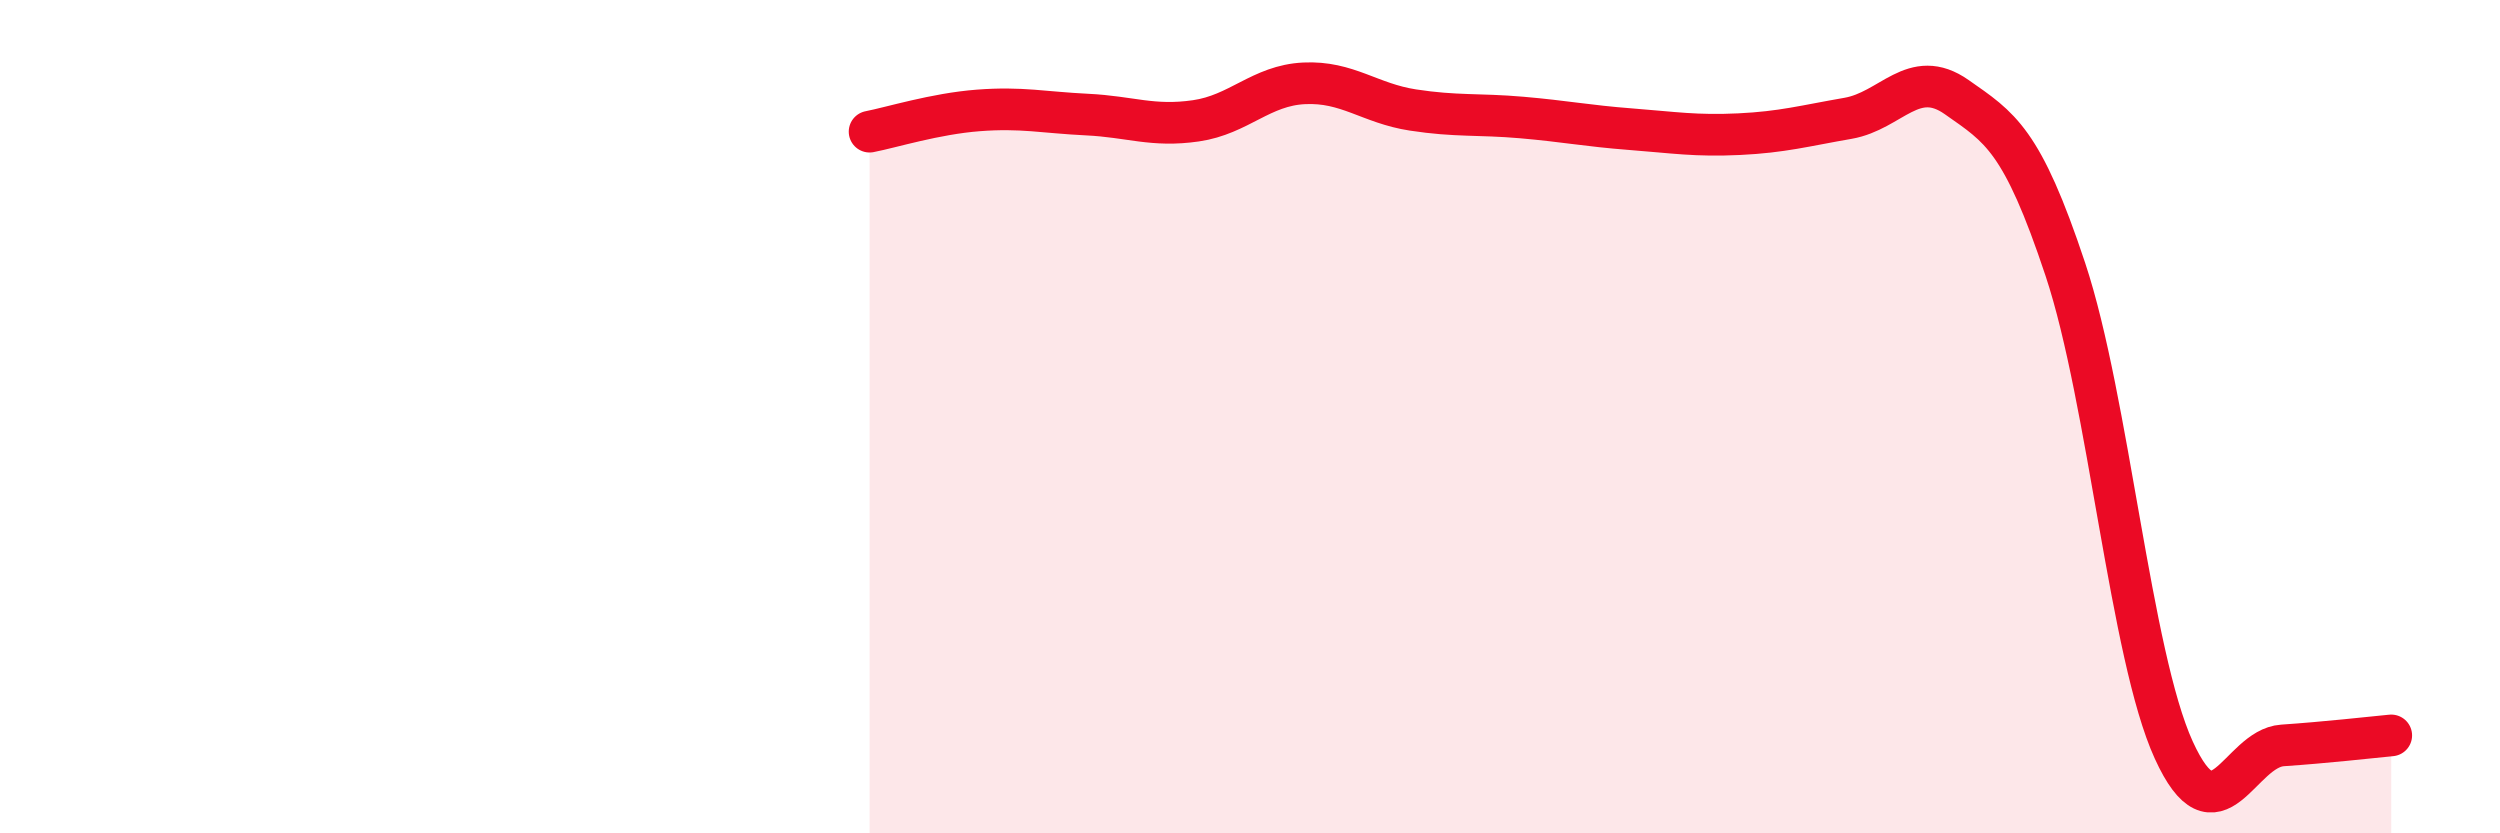
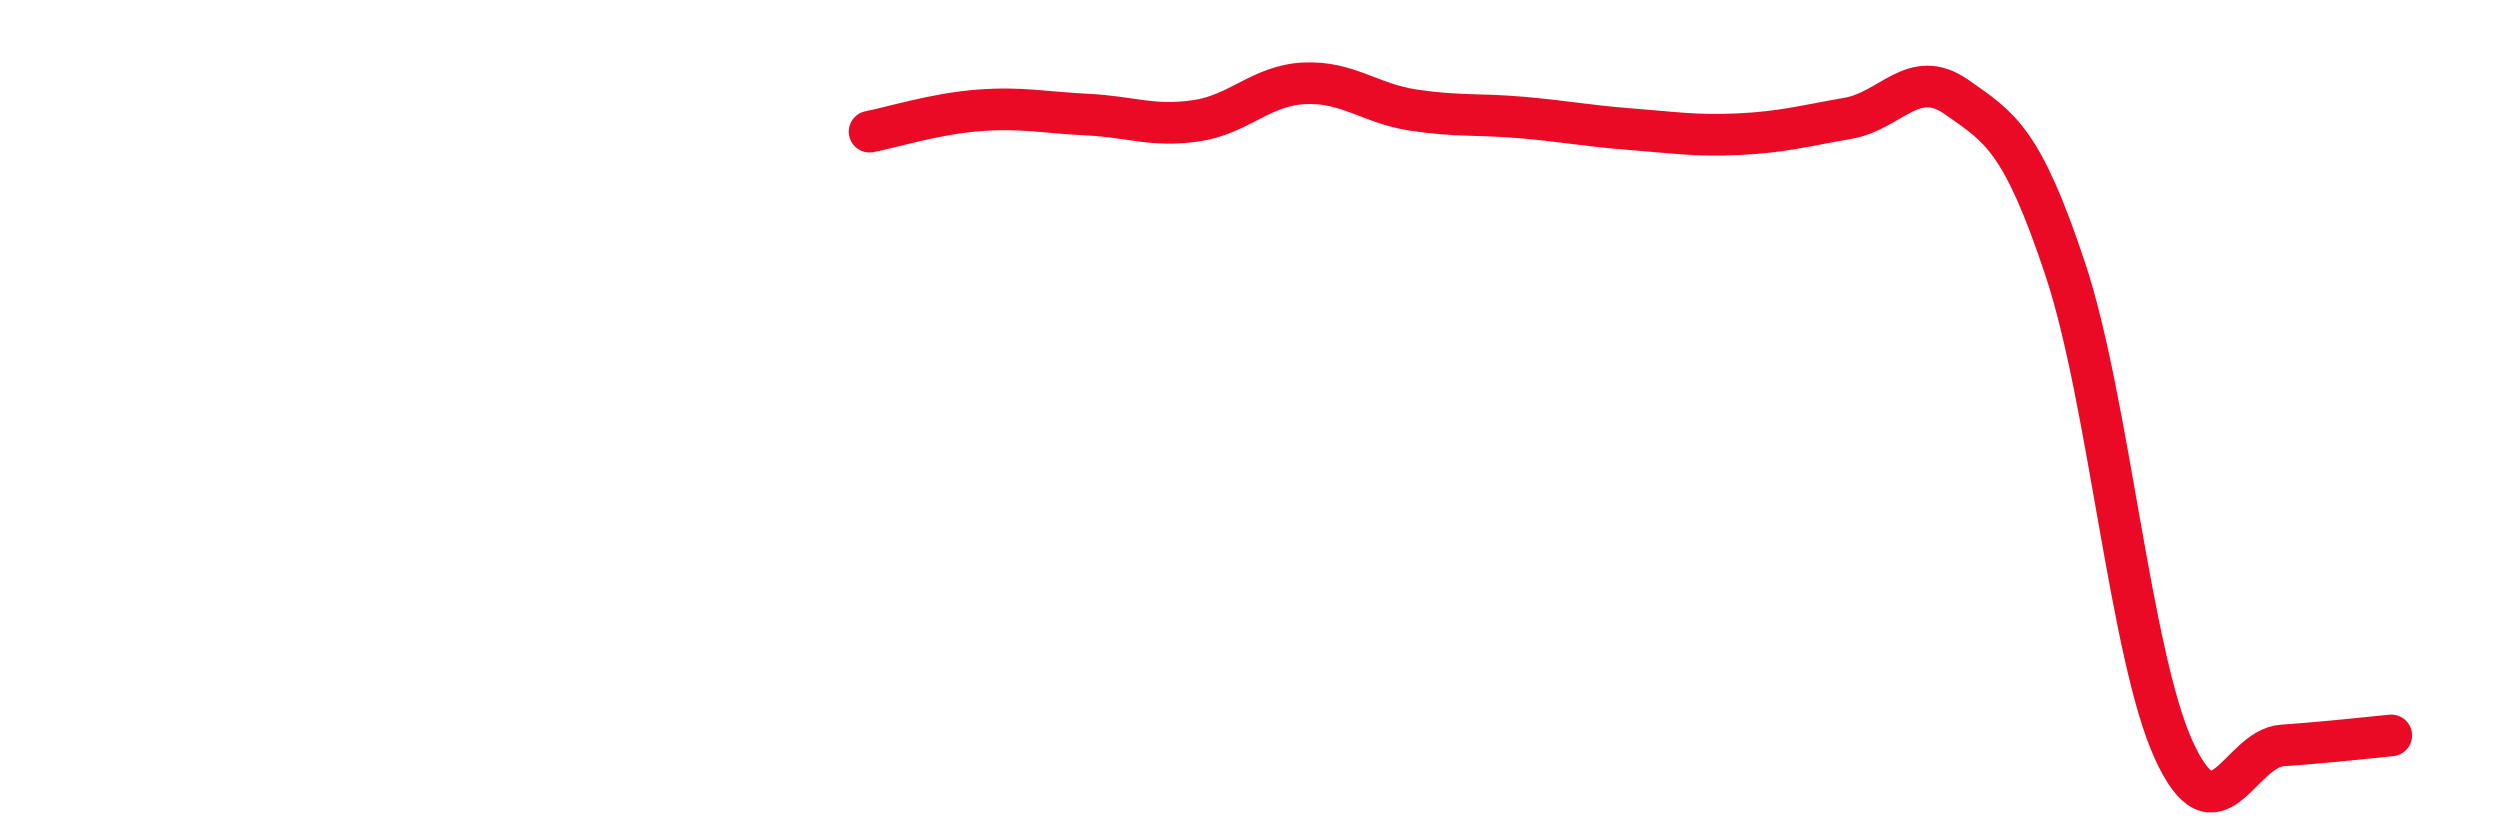
<svg xmlns="http://www.w3.org/2000/svg" width="60" height="20" viewBox="0 0 60 20">
-   <path d="M 20.87,3.16 C 21.39,3.06 22.44,2.73 23.48,2.65 C 24.52,2.57 25.05,2.7 26.09,2.75 C 27.13,2.8 27.66,3.05 28.7,2.9 C 29.74,2.75 30.26,2.05 31.3,2 C 32.34,1.95 32.87,2.48 33.91,2.64 C 34.95,2.8 35.48,2.73 36.52,2.82 C 37.56,2.91 38.09,3.02 39.13,3.1 C 40.17,3.18 40.7,3.27 41.74,3.22 C 42.78,3.17 43.31,3.02 44.35,2.84 C 45.39,2.66 45.92,1.6 46.96,2.33 C 48,3.06 48.53,3.34 49.57,6.47 C 50.61,9.6 51.13,15.72 52.17,18 C 53.21,20.28 53.74,17.96 54.78,17.89 C 55.82,17.82 56.87,17.7 57.39,17.65L57.39 20L20.87 20Z" fill="#EB0A25" opacity="0.1" stroke-linecap="round" stroke-linejoin="round" />
  <path d="M 20.87,3.16 C 21.39,3.06 22.44,2.73 23.48,2.65 C 24.52,2.57 25.05,2.7 26.09,2.75 C 27.13,2.8 27.66,3.05 28.7,2.9 C 29.74,2.75 30.26,2.05 31.3,2 C 32.34,1.95 32.87,2.48 33.91,2.64 C 34.95,2.8 35.48,2.73 36.52,2.82 C 37.56,2.91 38.09,3.02 39.13,3.1 C 40.17,3.18 40.7,3.27 41.74,3.22 C 42.78,3.17 43.31,3.02 44.35,2.84 C 45.39,2.66 45.92,1.6 46.96,2.33 C 48,3.06 48.53,3.34 49.57,6.47 C 50.61,9.6 51.13,15.72 52.17,18 C 53.21,20.28 53.74,17.96 54.78,17.89 C 55.82,17.82 56.87,17.7 57.39,17.65" stroke="#EB0A25" stroke-width="1" fill="none" stroke-linecap="round" stroke-linejoin="round" />
</svg>